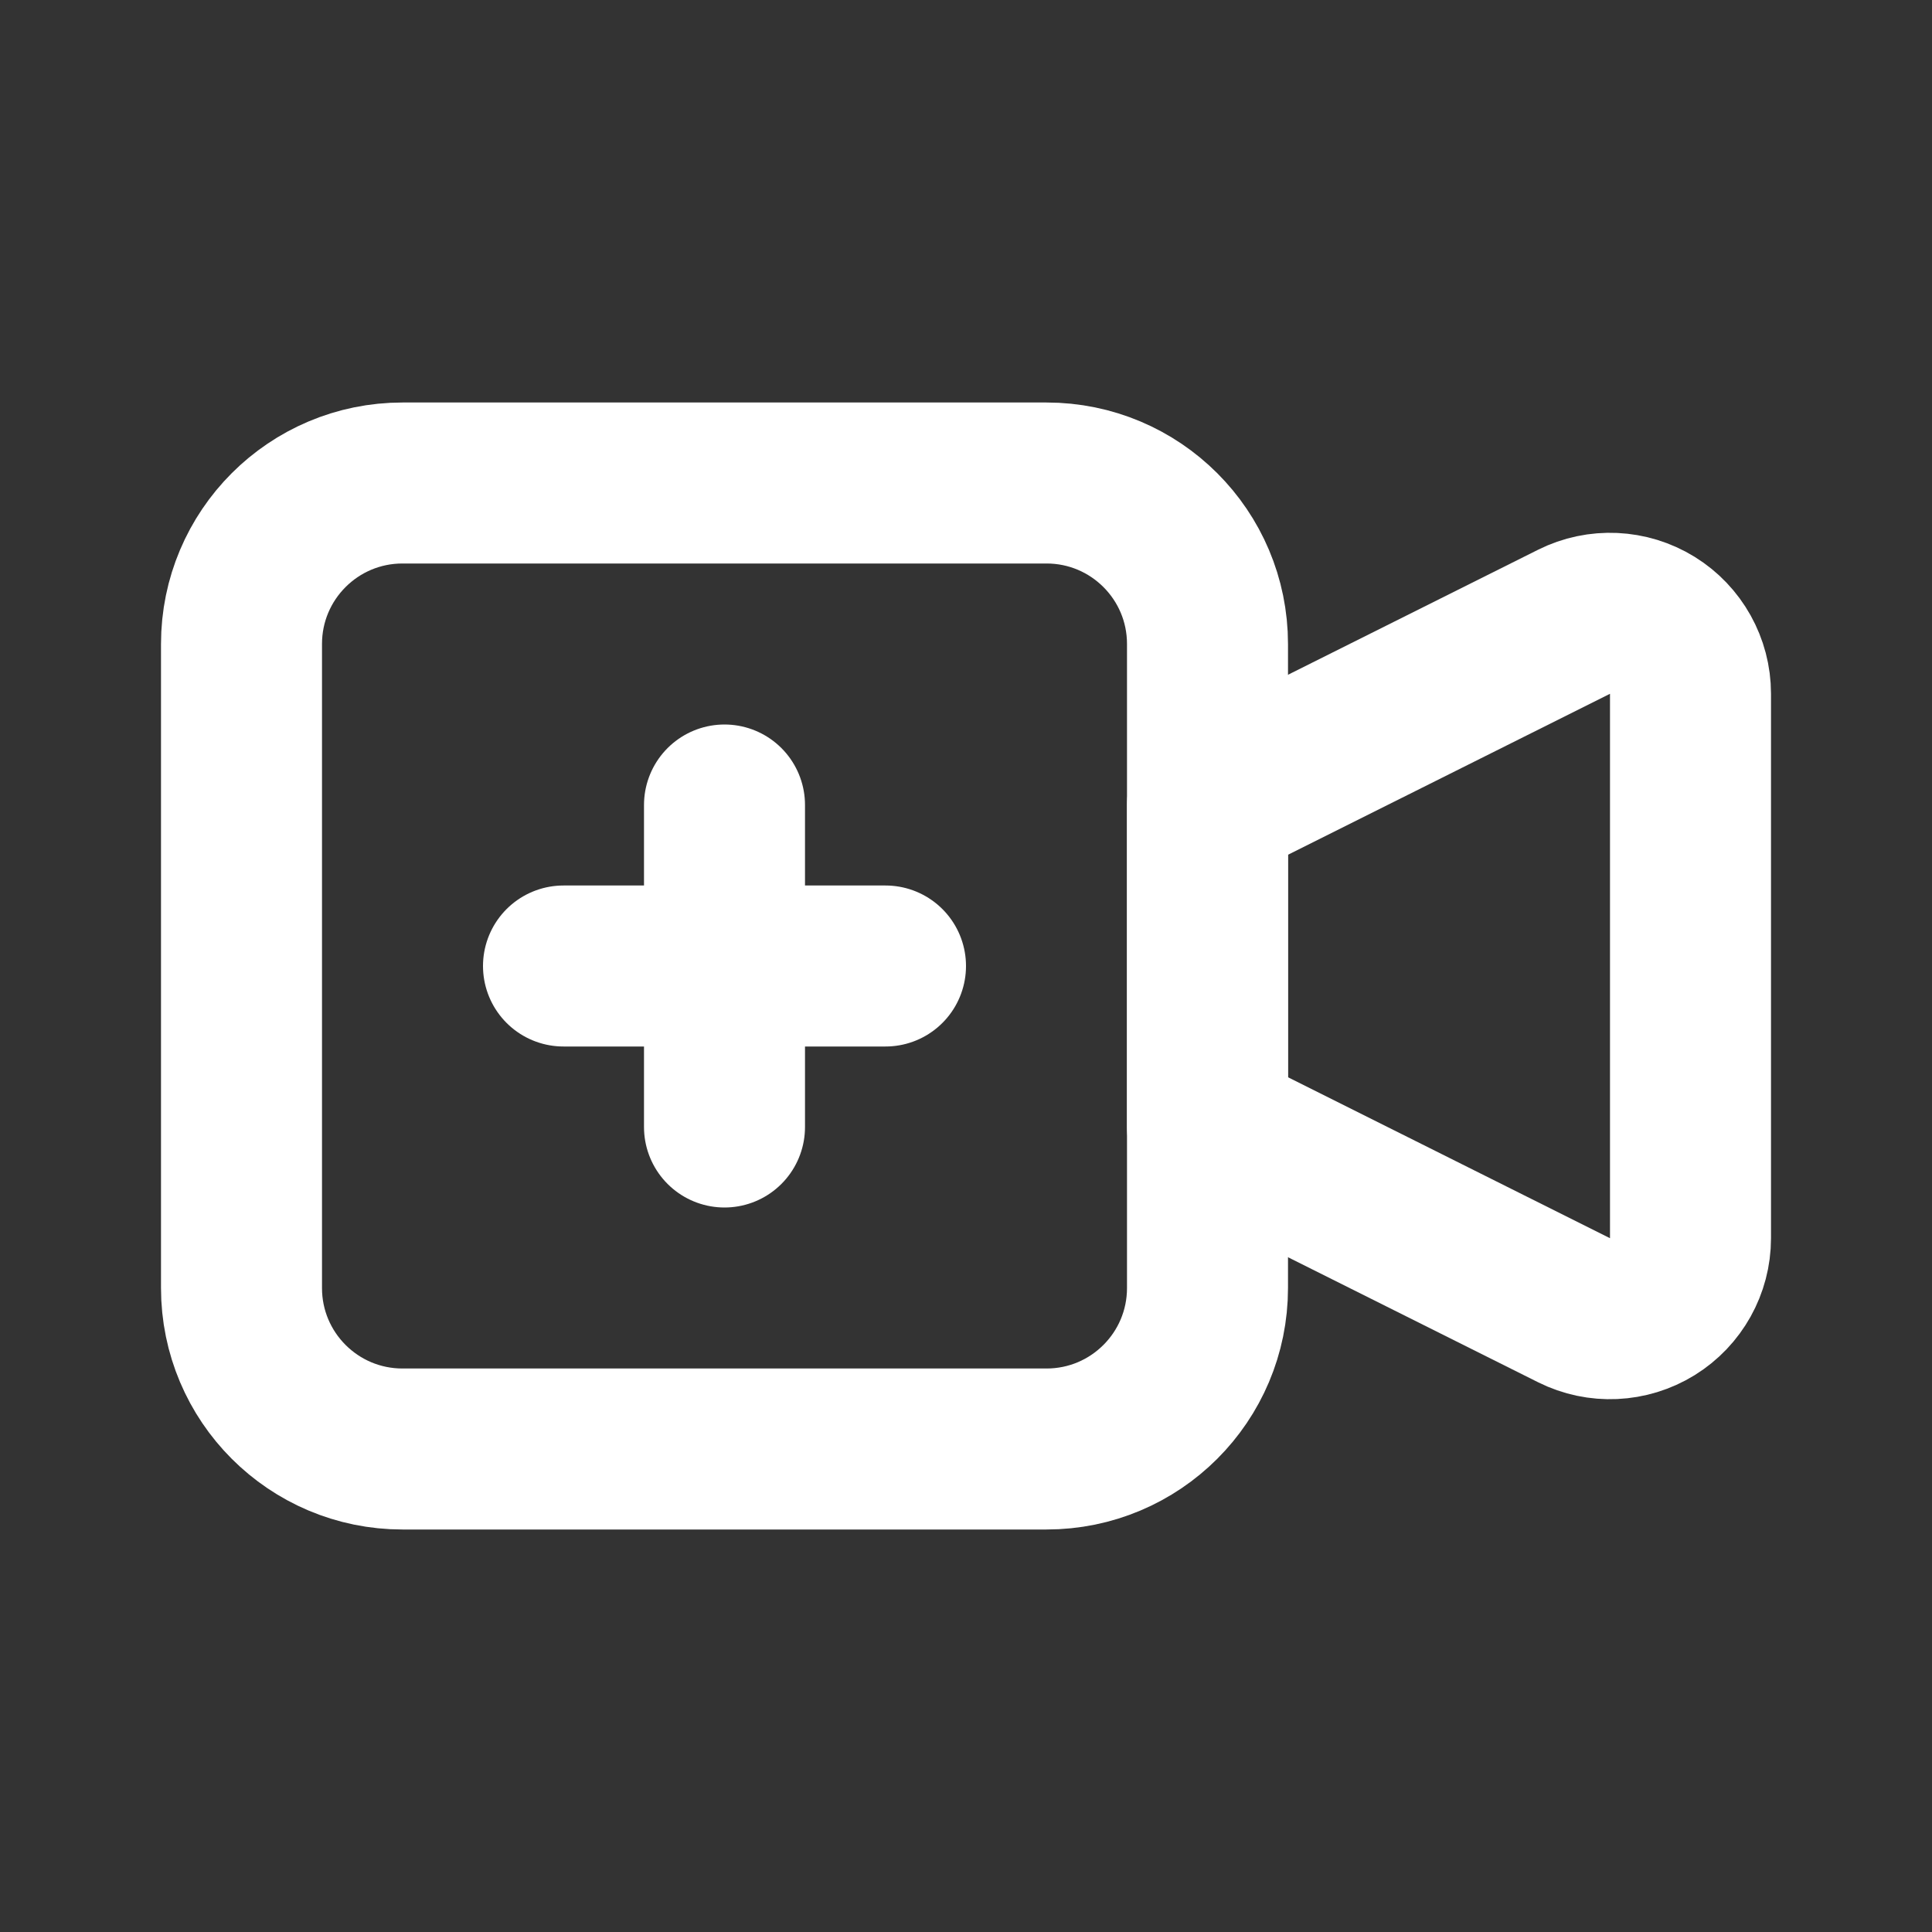
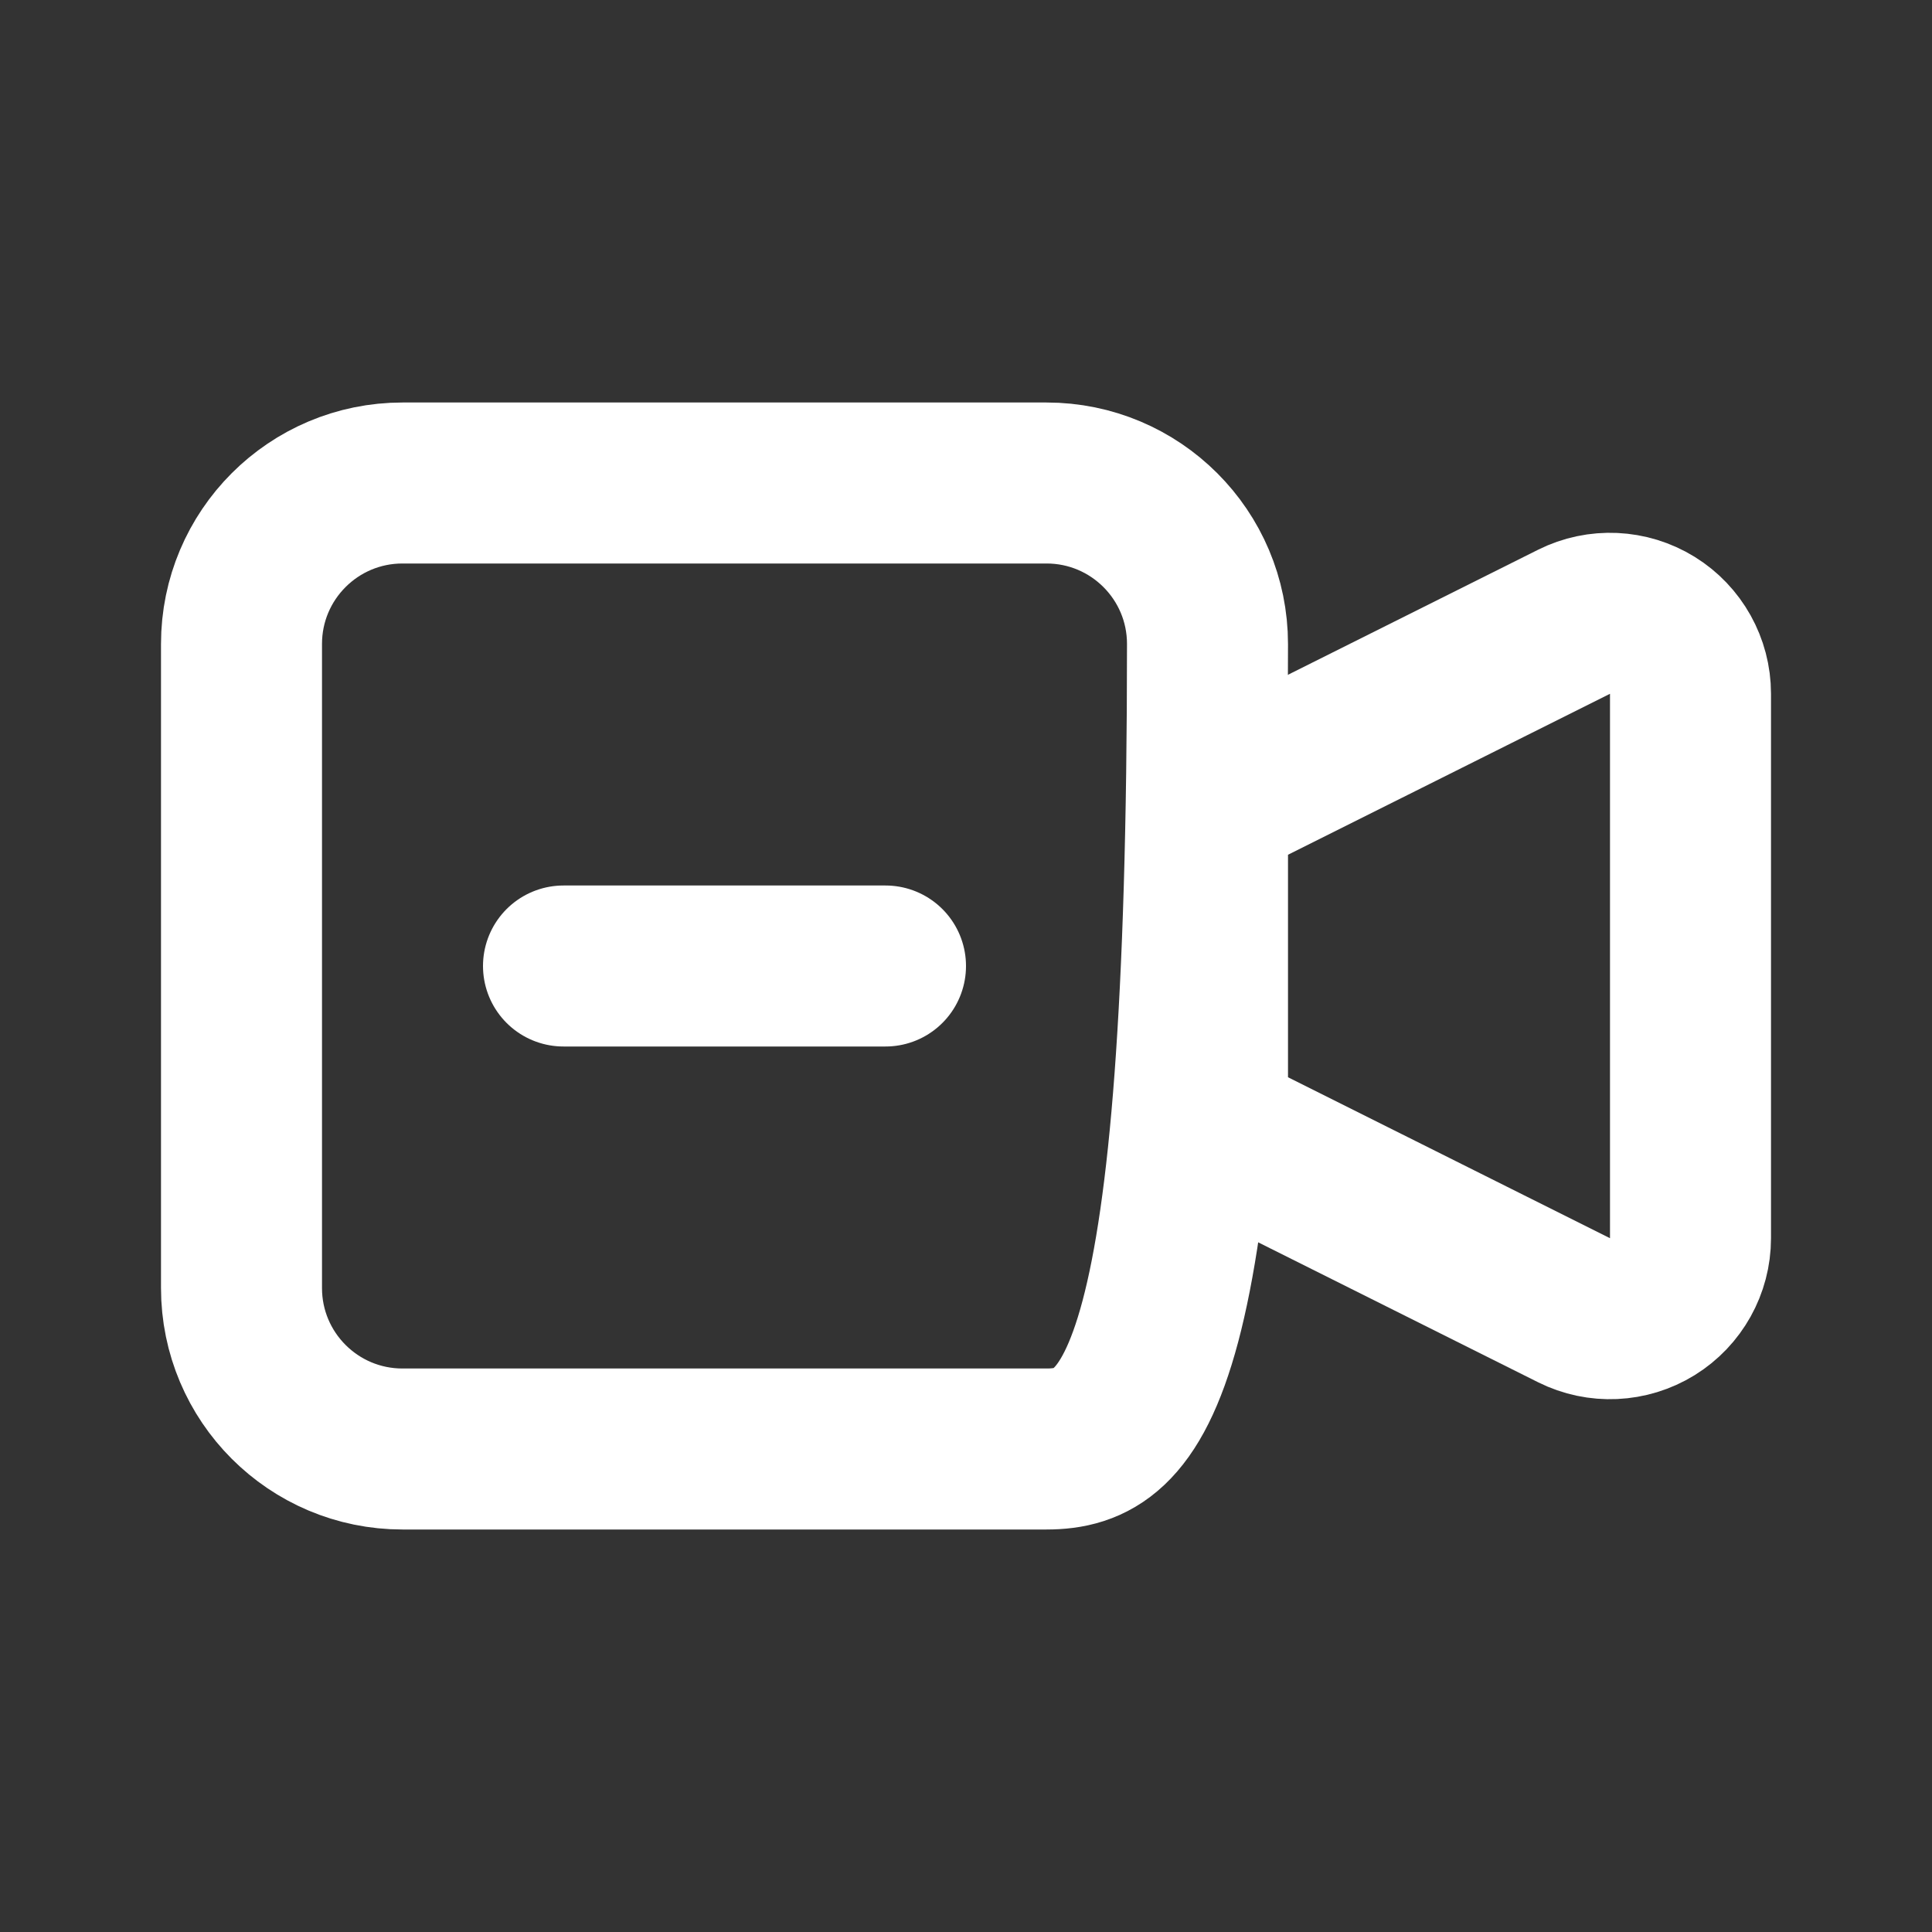
<svg xmlns="http://www.w3.org/2000/svg" width="24" height="24" viewBox="0 0 24 24">
  <rect x="0" y="0" width="24" height="24" fill="#333333" stroke="none" />
  <path id="Path" fill="none" stroke="#ffffff" stroke-width="2" stroke-linecap="round" stroke-linejoin="round" d="M 15 10 L 19.553 7.724 C 19.863 7.569 20.231 7.586 20.526 7.768 C 20.82 7.95 21 8.272 21 8.618 L 21 15.382 C 21 15.728 20.82 16.05 20.526 16.232 C 20.231 16.414 19.863 16.431 19.553 16.276 L 15 14 L 15 10 Z" />
-   <path id="path1" fill="none" stroke="#ffffff" stroke-width="2" stroke-linecap="round" stroke-linejoin="round" d="M 3 8 C 3 6.895 3.895 6 5 6 L 13 6 C 14.105 6 15 6.895 15 8 L 15 16 C 15 17.105 14.105 18 13 18 L 5 18 C 3.895 18 3 17.105 3 16 Z" />
+   <path id="path1" fill="none" stroke="#ffffff" stroke-width="2" stroke-linecap="round" stroke-linejoin="round" d="M 3 8 C 3 6.895 3.895 6 5 6 L 13 6 C 14.105 6 15 6.895 15 8 C 15 17.105 14.105 18 13 18 L 5 18 C 3.895 18 3 17.105 3 16 Z" />
  <path id="path2" fill="none" stroke="#ffffff" stroke-width="2" stroke-linecap="round" stroke-linejoin="round" d="M 7 12 L 11 12" />
-   <path id="path3" fill="none" stroke="#ffffff" stroke-width="2" stroke-linecap="round" stroke-linejoin="round" d="M 9 10 L 9 14" />
</svg>